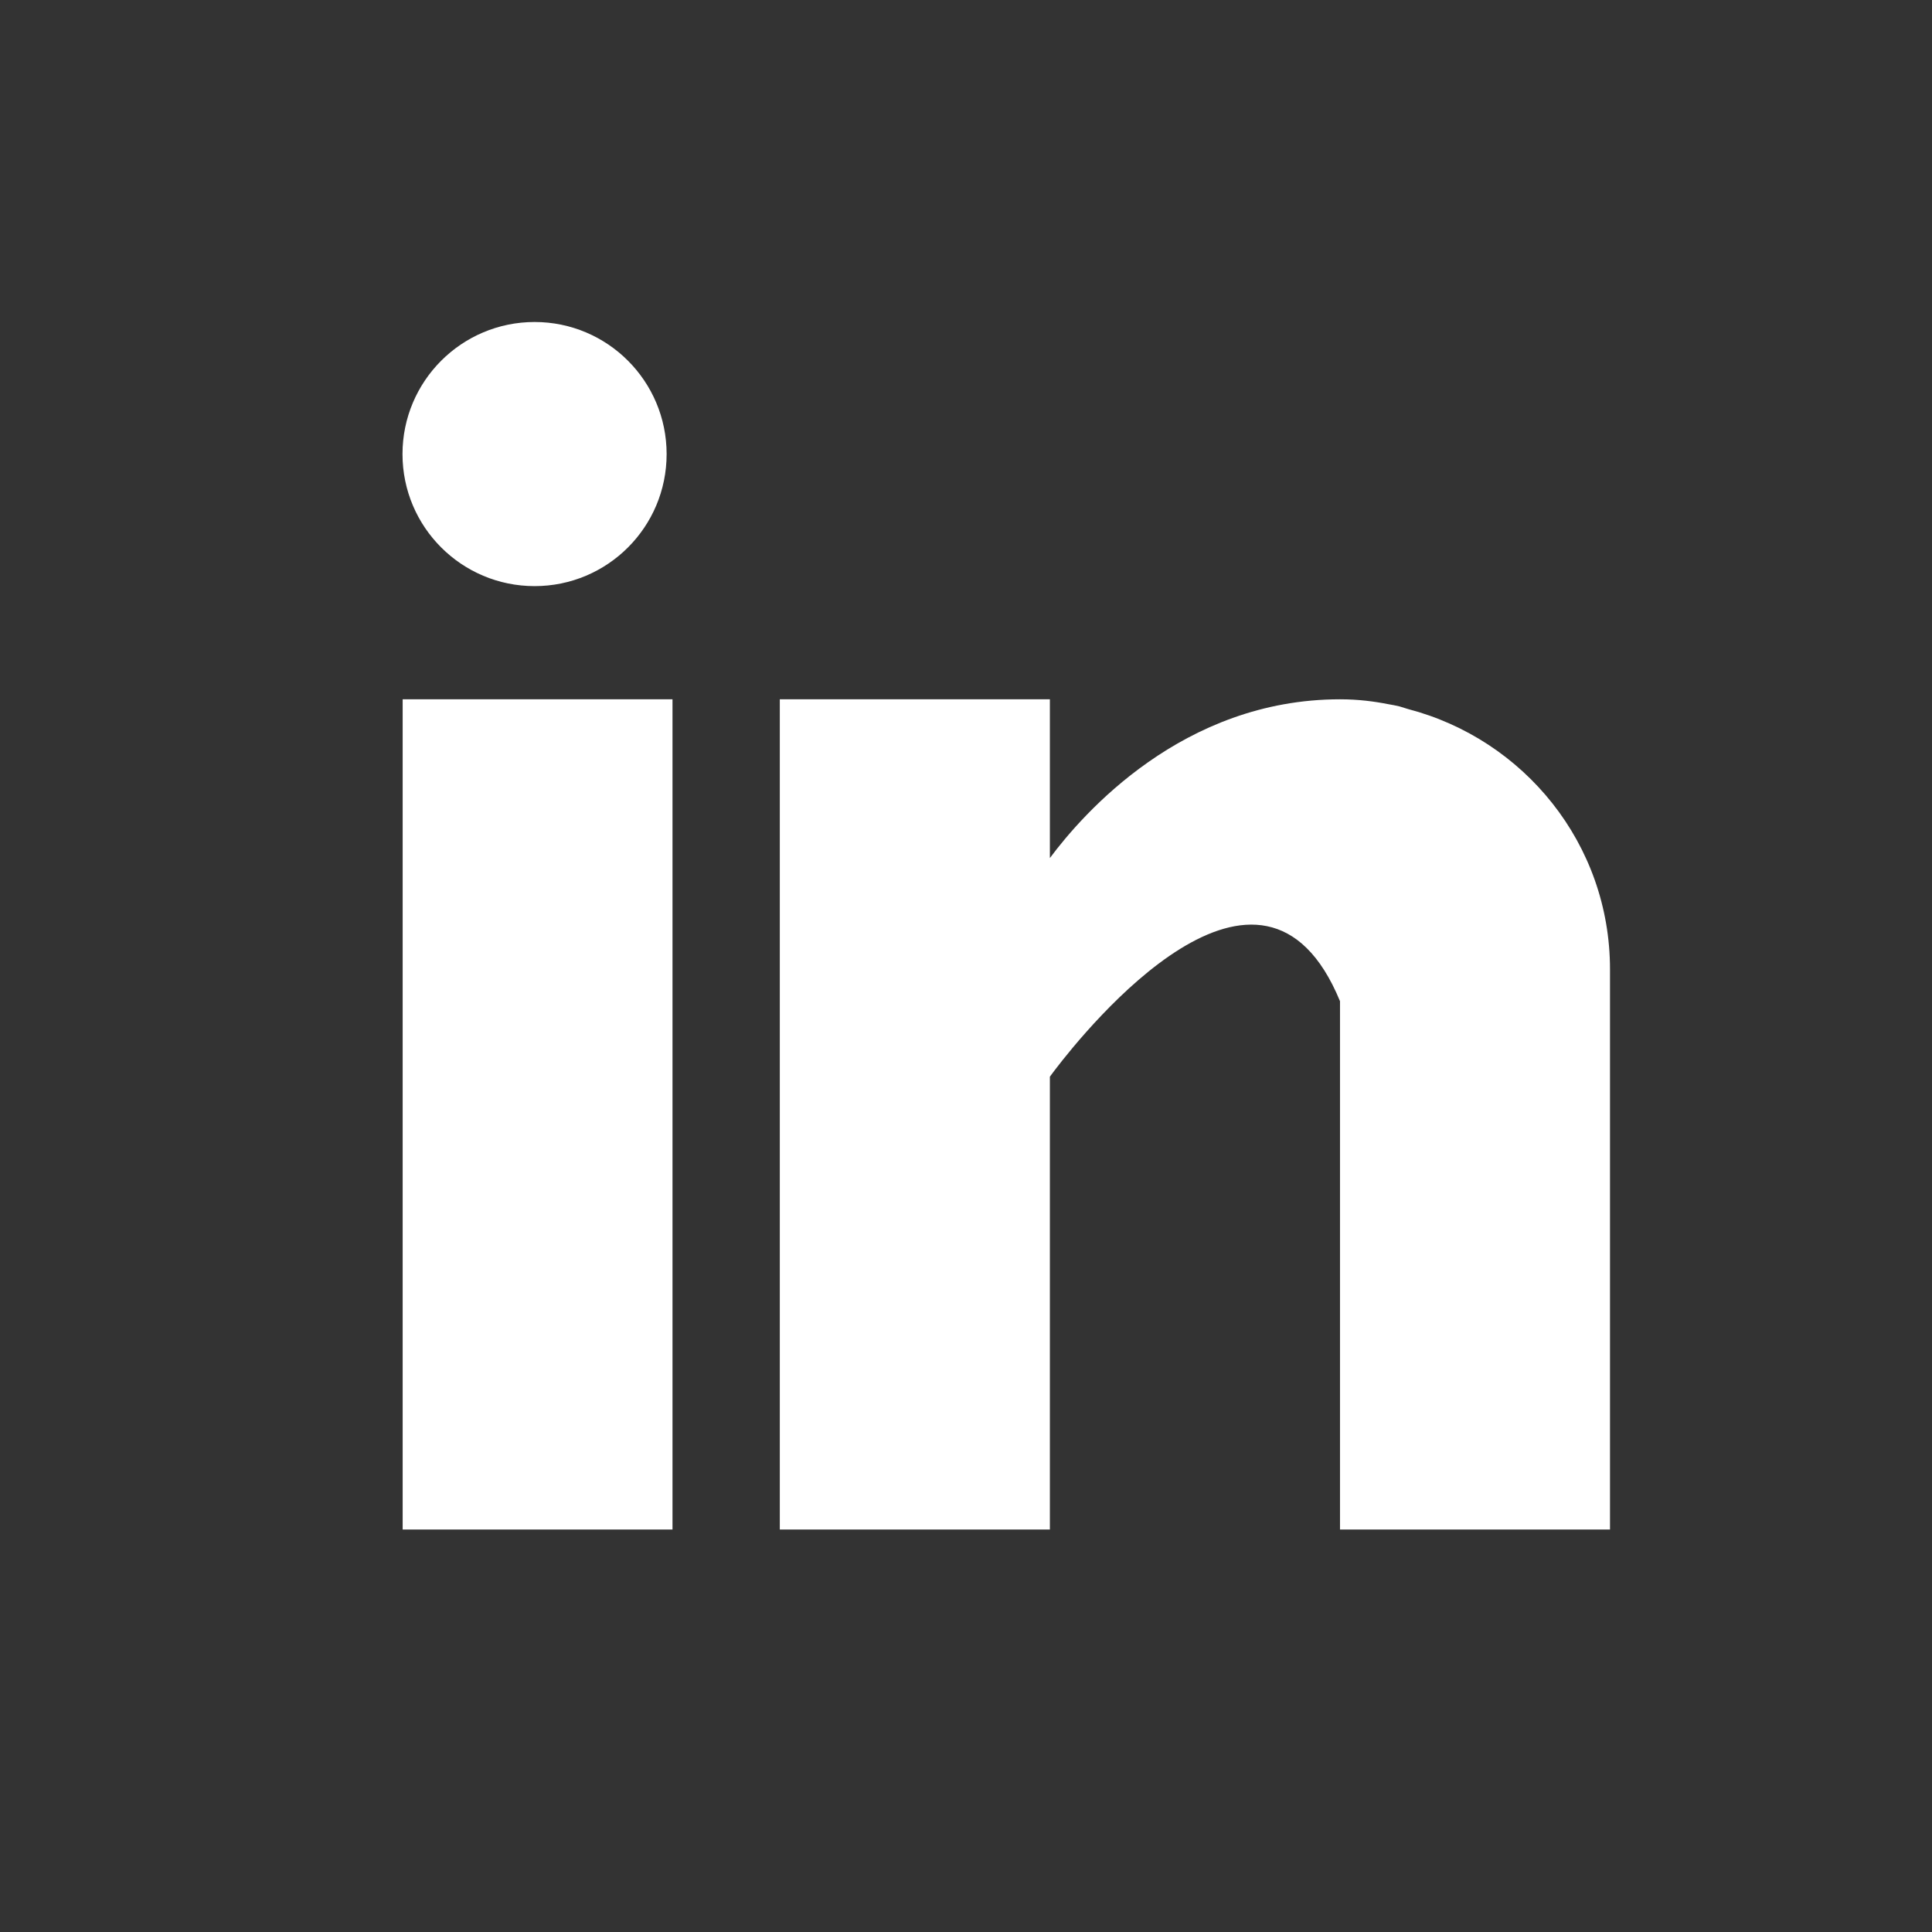
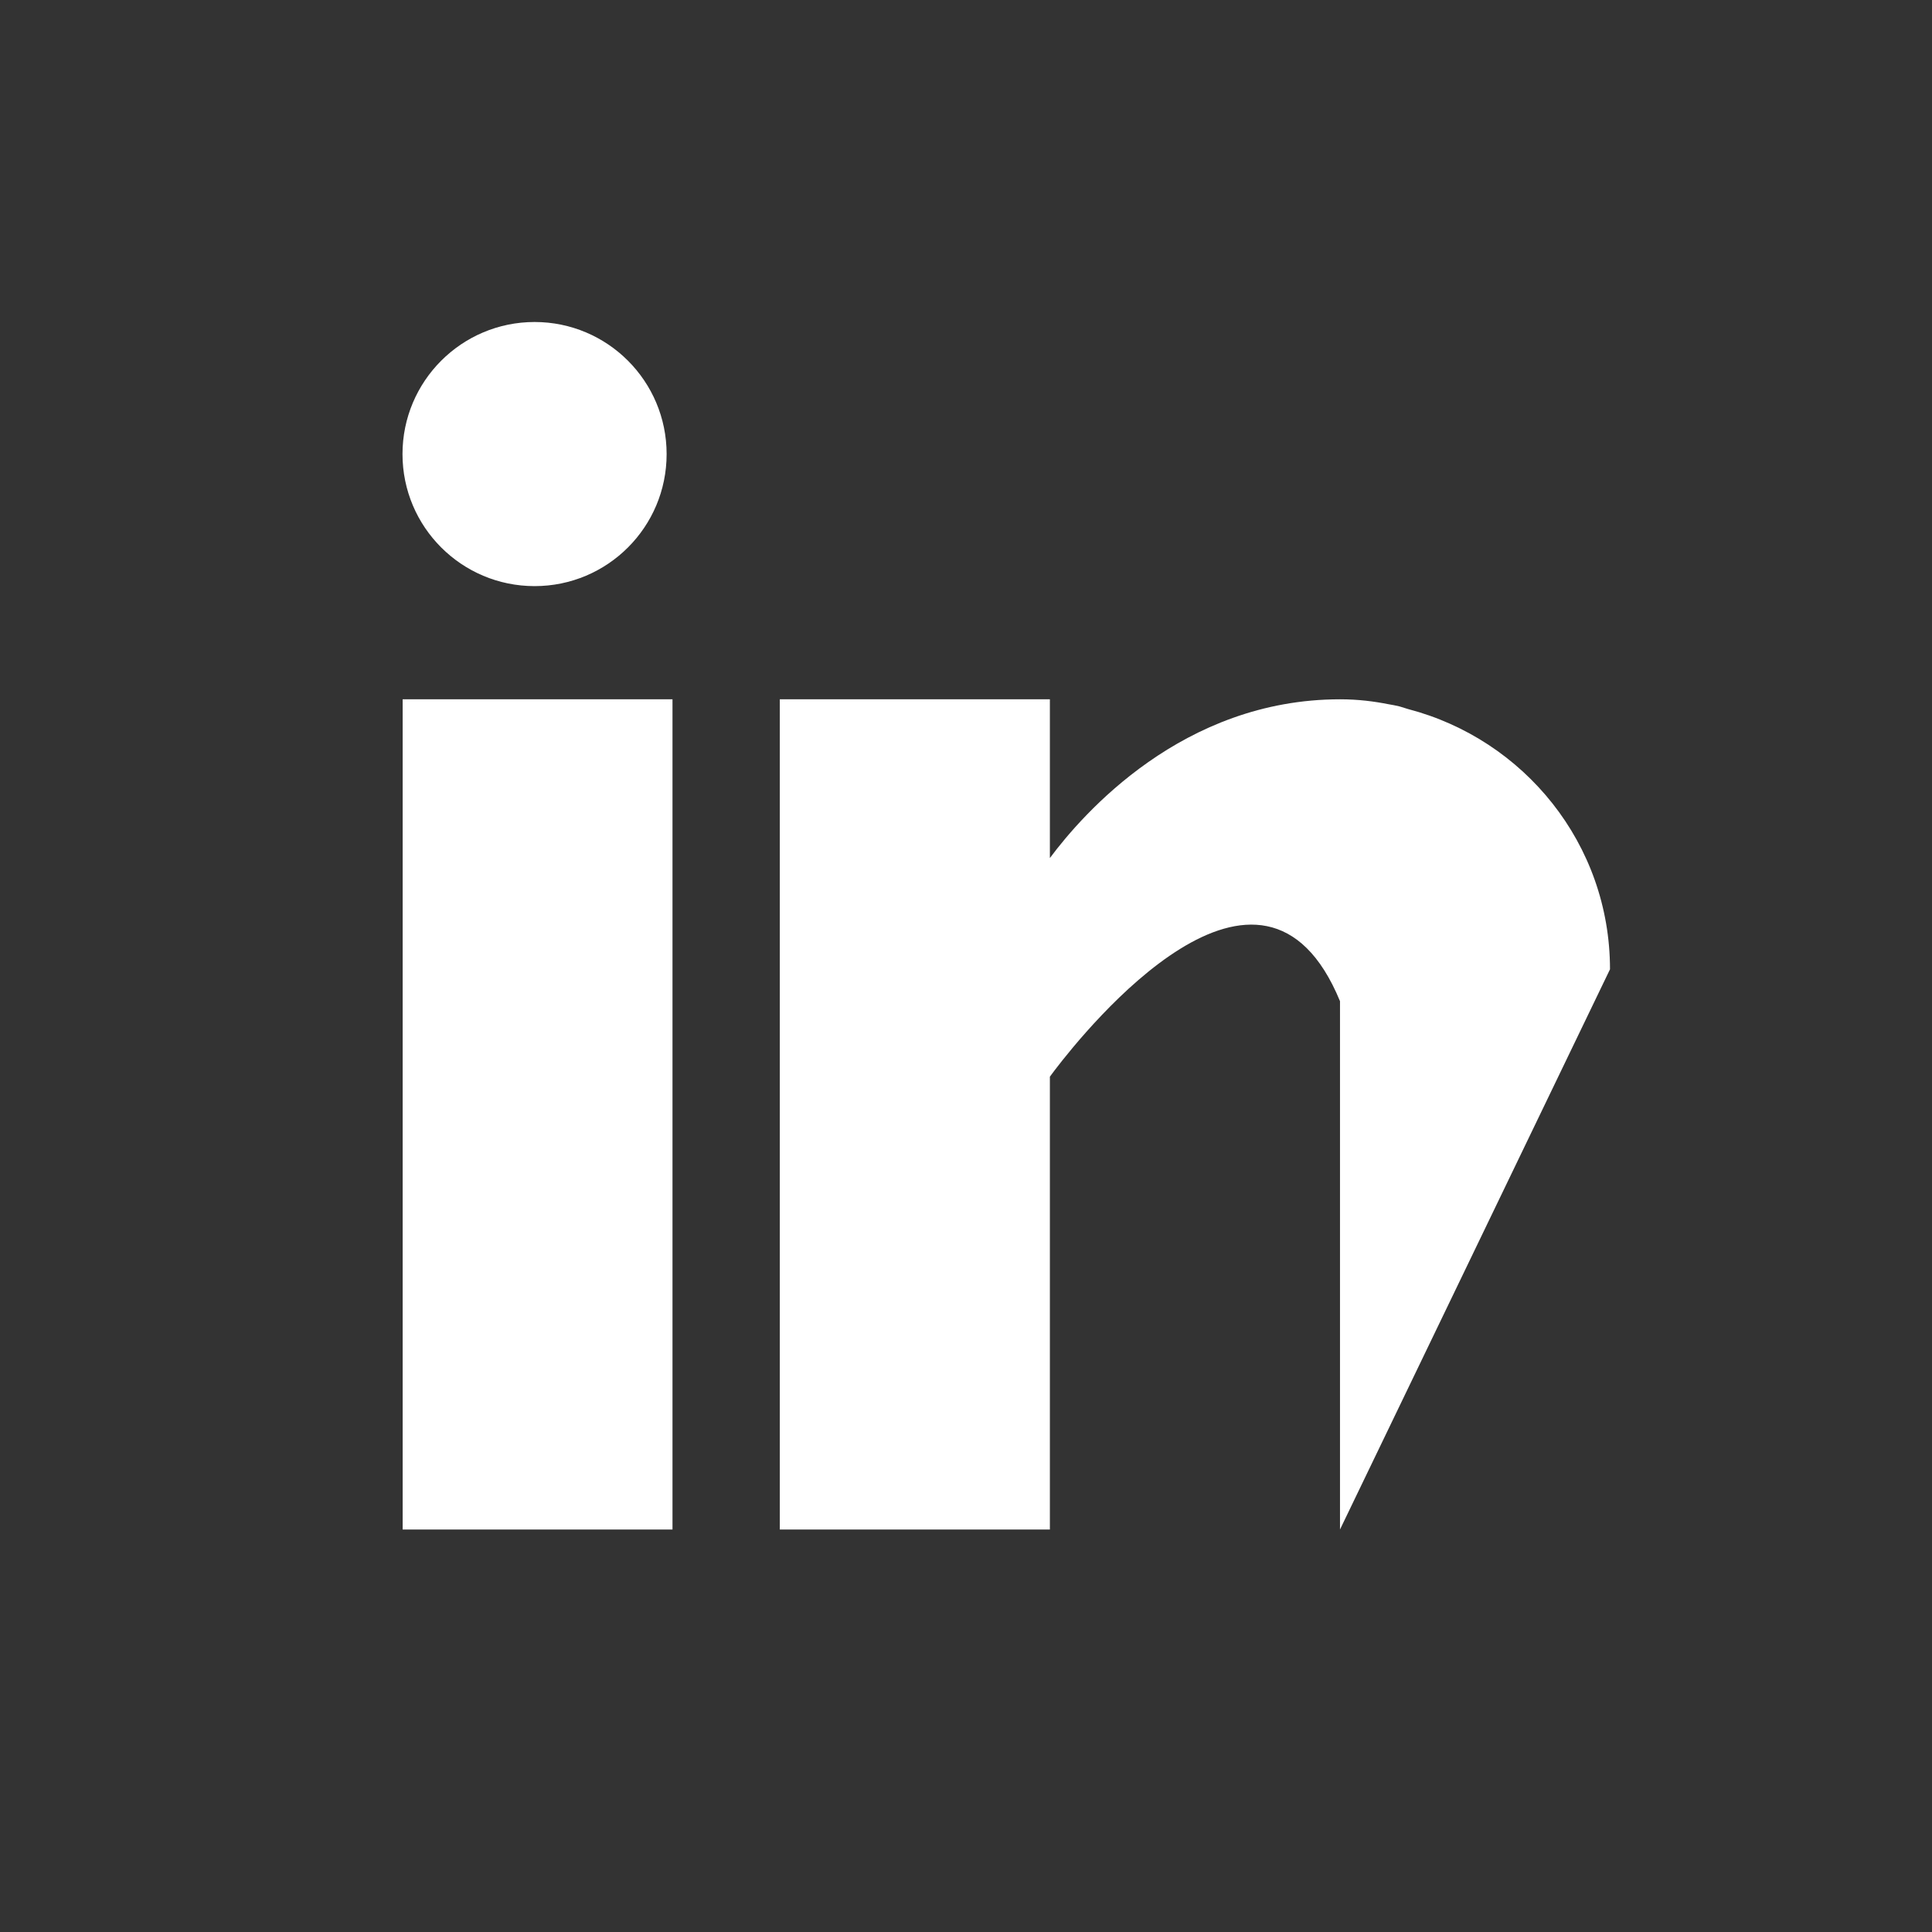
<svg xmlns="http://www.w3.org/2000/svg" width="24px" height="24px" viewBox="0 0 24 24" version="1.1">
  <rect x="0" y="0" width="24" height="24" fill="#333333" stroke="none" />
  <title>ic_linkedin_white</title>
  <g id="ic_linkedin_white" stroke="none" stroke-width="1" fill="none" fill-rule="evenodd">
    <g transform="translate(5, 4)" fill="#FFFFFF" fill-rule="nonzero" id="Combined-Shape">
-       <path d="M3.354,4.687 L3.354,15 L0.002,15 L0.002,4.687 L3.354,4.687 Z M8.042,4.687 L8.042,6.659 C8.451,6.11 9.691,4.687 11.646,4.687 C11.875,4.687 12.07,4.713 12.248,4.748 C12.294,4.756 12.339,4.764 12.384,4.775 L12.384,4.775 L12.491,4.808 C13.932,5.184 15,6.483 15,8.041 L15,8.041 L15,15 L11.646,15 L11.646,8.437 C10.676,6.084 8.499,8.774 8.104,9.292 L8.065,9.344 C8.05,9.364 8.042,9.375 8.042,9.375 L8.042,9.375 L8.042,15 L4.687,15 L4.687,4.687 L8.042,4.687 Z M1.641,0 C2.547,0 3.281,0.735 3.281,1.641 C3.281,2.547 2.547,3.281 1.641,3.281 C0.735,3.281 0,2.547 0,1.641 C0,0.735 0.735,0 1.641,0 Z" />
+       <path d="M3.354,4.687 L3.354,15 L0.002,15 L0.002,4.687 L3.354,4.687 Z M8.042,4.687 L8.042,6.659 C8.451,6.11 9.691,4.687 11.646,4.687 C11.875,4.687 12.07,4.713 12.248,4.748 C12.294,4.756 12.339,4.764 12.384,4.775 L12.384,4.775 L12.491,4.808 C13.932,5.184 15,6.483 15,8.041 L15,8.041 L11.646,15 L11.646,8.437 C10.676,6.084 8.499,8.774 8.104,9.292 L8.065,9.344 C8.05,9.364 8.042,9.375 8.042,9.375 L8.042,9.375 L8.042,15 L4.687,15 L4.687,4.687 L8.042,4.687 Z M1.641,0 C2.547,0 3.281,0.735 3.281,1.641 C3.281,2.547 2.547,3.281 1.641,3.281 C0.735,3.281 0,2.547 0,1.641 C0,0.735 0.735,0 1.641,0 Z" />
    </g>
  </g>
</svg>